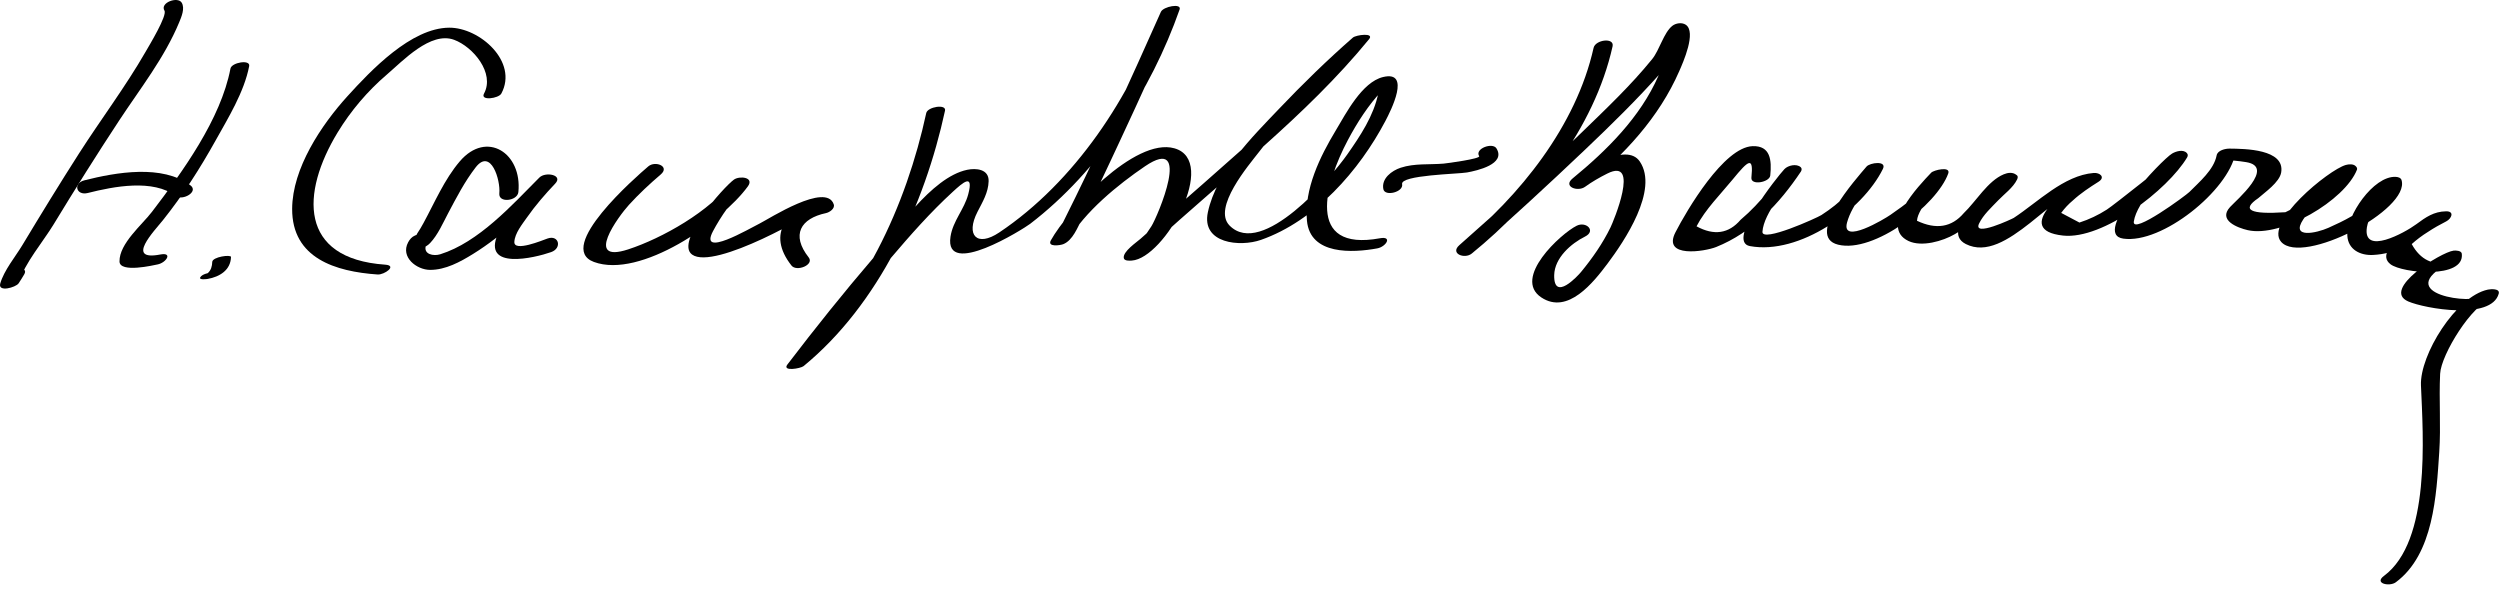
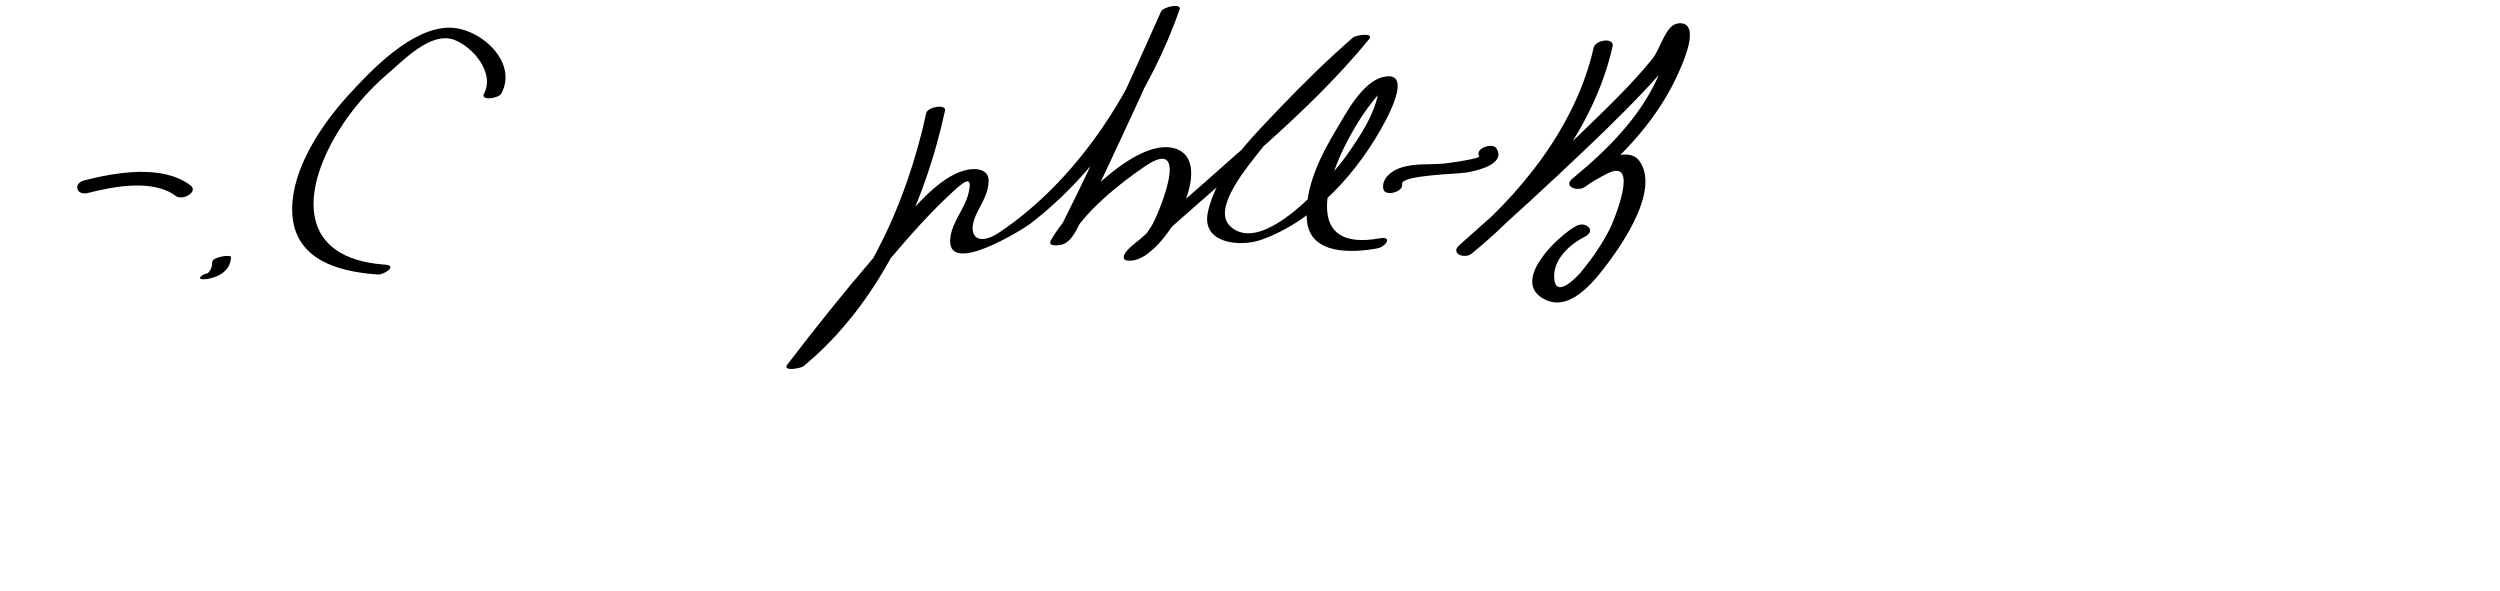
<svg xmlns="http://www.w3.org/2000/svg" version="1.1" width="309" height="73">
-   <path d="M20.326,1.313c0.367,0.605-1.862,4.271-2.334,5.093c-2.489,4.329-5.537,8.361-8.23,12.568 c-2.396,3.743-4.716,7.535-7.009,11.341c-0.863,1.434-2.249,3.089-2.72,4.72c-0.326,1.127,1.915,0.497,2.267-0.012 c0.247-0.356,0.465-0.735,0.691-1.105c0.643-1.051-1.715-0.979-2.196-0.191c-0.227,0.37-0.444,0.749-0.691,1.105 c0.755-0.004,1.511-0.008,2.267-0.012c0.642-2.221,2.984-4.992,4.234-7.048c2.645-4.353,5.352-8.667,8.153-12.92 c2.587-3.928,5.576-7.714,7.389-12.09c0.278-0.671,0.737-1.728,0.312-2.431C21.967-0.481,19.737,0.34,20.326,1.313L20.326,1.313z " />
  <path d="M10.852,23.854c3.218-0.812,8.051-1.757,10.895,0.38c0.811,0.609,2.849-0.531,1.79-1.327 c-3.481-2.616-9.186-1.609-13.105-0.62C8.994,22.651,9.42,24.216,10.852,23.854L10.852,23.854z" />
-   <path d="M28.485,8.474c-1.195,6.264-5.939,12.782-9.708,17.716c-1.224,1.602-4.036,3.914-4.007,6.126 c0.019,1.47,4.269,0.453,4.706,0.369c1.065-0.205,1.93-1.535,0.331-1.228c-4.381,0.842-0.731-2.911,0.367-4.289 c2.458-3.082,4.536-6.331,6.455-9.77c1.556-2.788,3.56-6.038,4.169-9.23C30.961,7.318,28.63,7.715,28.485,8.474L28.485,8.474z" />
  <path d="M25.67,34.476c1.474-0.262,2.841-1.087,2.881-2.715c0.008-0.321-2.302-0.026-2.318,0.621 c-0.013,0.513-0.149,1.016-0.541,1.368c-0.181,0.163,0.097-0.051-0.093,0.069c-0.089,0.056,0.038-0.017,0.145-0.058 c-0.198,0.076,0.314-0.09,0.142-0.042c-0.163,0.044,0.361-0.076,0.228-0.052c-0.387,0.069-1.149,0.223-1.363,0.615 C24.556,34.637,25.58,34.492,25.67,34.476L25.67,34.476z" />
  <path d="M61.963,11.566c2.117-3.931-2.669-8.168-6.444-8.144c-4.706,0.031-9.678,5.281-12.583,8.48 c-3.227,3.555-6.803,8.91-6.826,13.905c-0.028,6.118,5.362,7.762,10.567,8.121c0.816,0.056,2.489-1.107,0.929-1.215 c-10.7-0.738-10.414-8.873-5.876-16.341c1.622-2.67,3.708-5.125,6.081-7.152c1.981-1.692,5.413-5.379,8.323-4.297 c2.333,0.867,5.06,4.103,3.687,6.652C59.328,12.491,61.636,12.175,61.963,11.566L61.963,11.566z" />
-   <path d="M64.07,23.745c0.491-4.809-3.912-7.7-7.243-3.798c-1.898,2.224-3.104,5.086-4.49,7.633 c-0.24,0.441-0.492,0.871-0.773,1.287c-0.432,0.638,0.912-0.251-0.262,0.237c-0.395,0.164-0.66,0.479-0.856,0.845 c-0.98,1.836,1.06,3.401,2.703,3.408c1.919,0.008,3.73-0.985,5.315-1.965c3.792-2.343,7.029-5.555,10.157-8.696 c-0.652-0.25-1.305-0.499-1.957-0.748c-1.956,2.048-3.983,4.344-5.127,6.959c-1.981,4.53,4.538,2.972,6.581,2.254 c1.387-0.487,0.968-2.176-0.45-1.679c-0.595,0.209-4.153,1.697-4.094,0.423c0.049-1.059,0.98-2.203,1.554-3.022 c1.039-1.484,2.244-2.878,3.494-4.188c1.029-1.078-1.201-1.508-1.957-0.748c-3.37,3.385-7.507,8.004-12.257,9.483 c-0.82,0.255-2.102,0.014-1.769-1.079c0.094-0.307-1.494,0.591-0.52,0.309c0.411-0.119,0.748-0.306,1.042-0.618 c0.966-1.024,1.571-2.444,2.222-3.673c1.034-1.95,2.049-3.922,3.403-5.675c1.892-2.449,3.095,1.586,2.93,3.203 C61.587,25.141,63.957,24.851,64.07,23.745L64.07,23.745z" />
-   <path d="M80.129,20.565c-1.5,1.277-11.536,10.027-6.724,11.811c5.737,2.126,15.824-4.933,19.031-9.34 c0.832-1.143-1.037-1.335-1.728-0.83c-1.274,0.932-7.317,7.688-5.168,9.257c2.751,2.008,15.294-5.277,15.192-5.581 c0.318-0.359,0.636-0.719,0.954-1.079c-4.423,0.939-6.993,4.046-3.857,8.021c0.633,0.803,2.845-0.095,2.126-1.007 c-2.203-2.792-1.006-4.81,2.143-5.479c0.417-0.089,1.13-0.55,0.954-1.079c-0.93-2.784-8.008,1.792-9.141,2.358 c-1.365,0.681-7.573,4.337-5.78,0.949c0.874-1.651,2.543-4.208,4.104-5.35c-0.576-0.277-1.152-0.553-1.728-0.83 c-2.699,3.708-8.664,7.067-12.866,8.438c-5.52,1.802-1.194-4.089,0.097-5.503c1.214-1.331,2.546-2.578,3.917-3.746 C82.853,20.557,80.99,19.832,80.129,20.565L80.129,20.565z" />
  <path d="M114.484,13.971c-2.457,11.364-7.915,23.45-17.018,30.922c0.668,0.064,1.335,0.129,2.003,0.193 c3.421-4.48,6.964-8.872,10.614-13.167c2.429-2.857,4.922-5.687,7.69-8.222c1.224-1.12,2.604-2.356,1.902,0.31 c-0.493,1.873-1.895,3.287-2.194,5.245c-0.8,5.216,9.021-0.956,9.846-1.587c8.533-6.536,14.945-16.454,18.473-26.495 c0.282-0.805-2.016-0.377-2.316,0.3c-1.859,4.192-3.752,8.37-5.664,12.538c-1.599,3.482-3.219,6.955-4.907,10.395 c-0.484,0.988-2.407,4.855-2.403,4.854c0.51,0.159,1.02,0.317,1.53,0.476c1.952-3.518,6.215-6.967,9.485-9.184 c5.91-4.005,1.543,6.213,0.8,7.397c-0.679,1.081-1.482,2.102-2.4,2.987c0.634,0.709,1.119,0.803,1.455,0.283 c0.313-0.33,0.656-0.632,0.989-0.939c9.036-8.354,19.018-15.867,26.851-25.439c0.682-0.834-1.618-0.53-2.003-0.193 c-3.178,2.776-6.204,5.732-9.112,8.787c-3.361,3.529-7.755,7.848-8.813,12.8c-0.83,3.877,3.977,4.322,6.559,3.418 c6.709-2.348,12.155-8.57,15.383-14.695c0.665-1.263,3.214-6.28-0.288-5.435c-2.613,0.631-4.603,4.534-5.829,6.573 c-1.968,3.269-3.946,7.28-3.577,11.194c0.401,4.268,5.667,3.967,8.691,3.412c1.079-0.198,1.925-1.543,0.326-1.25 c-9.302,1.707-6.761-6.854-3.972-12.115c1.155-2.179,2.55-4.359,4.251-6.155c0.795-0.839-0.247-0.83-0.482,0.348 c-0.552,2.77-2.244,5.298-3.838,7.571c-2,2.853-10.532,12.846-14.544,8.777c-2.158-2.188,2.396-7.482,3.626-9.075 c3.903-5.059,8.665-9.598,13.472-13.798c-0.667-0.064-1.335-0.129-2.003-0.193c-5.412,6.614-11.996,12.287-18.385,17.927 c-2.568,2.267-5.168,4.497-7.719,6.783c-0.468,0.419-2.196,1.567-2.064,2.372c0.064,0.387,0.745,0.332,0.997,0.314 c4.038-0.277,10.767-12.323,5.255-13.877c-4.902-1.382-13.22,7.694-15.264,11.376c-0.483,0.871,1.166,0.621,1.53,0.475 c1.182-0.471,1.767-2.077,2.311-3.098c1.679-3.152,3.172-6.41,4.684-9.643c2.522-5.394,4.976-10.821,7.391-16.264 c-0.772,0.1-1.544,0.2-2.316,0.3c-3.672,10.455-10.645,21.008-19.982,27.26c-2.756,1.844-4.177,0.356-2.688-2.55 c0.627-1.226,1.34-2.38,1.378-3.789c0.04-1.526-1.595-1.629-2.649-1.408c-4.482,0.942-8.873,7.712-11.611,10.905 c-3.669,4.277-7.195,8.688-10.615,13.167c-0.68,0.891,1.64,0.492,2.003,0.193c9.305-7.638,14.97-19.962,17.482-31.578 C116.984,12.82,114.651,13.2,114.484,13.971L114.484,13.971z" />
  <path d="M173.301,22.761c-0.23-1.133,6.934-1.247,8.028-1.446c1.23-0.224,4.839-1.022,3.631-2.977 c-0.479-0.774-2.715,0.03-2.137,0.966c0.194,0.315-3.958,0.881-4.403,0.919c-1.774,0.148-3.583-0.055-5.298,0.508 c-1.096,0.36-2.408,1.331-2.14,2.65C171.175,24.328,173.5,23.737,173.301,22.761L173.301,22.761z" />
  <path d="M196.968,5.913c-2.159,9.656-9.113,18.305-16.593,24.39c0.511,0.346,1.022,0.692,1.533,1.038 c4.765-4.203,9.447-8.504,14.05-12.884c3.186-3.03,6.334-6.114,9.26-9.398c0.861-0.967,2.829-4.677,3.009-4.82 c-0.554,0.048-1.107,0.096-1.661,0.144c0.185,0.122-1.252,4.224-1.589,4.996c-2.228,5.1-6.373,9.208-10.602,12.675 c-1.235,1.013,0.631,1.69,1.533,1.038c0.87-0.63,1.795-1.159,2.755-1.641c4.129-2.072,0.713,6.007,0.399,6.65 c-0.97,1.992-2.248,3.82-3.652,5.524c-0.367,0.446-3.38,3.733-3.311,0.379c0.044-2.133,2.105-3.919,3.803-4.759 c1.422-0.704,0.146-1.922-1.021-1.345c-1.951,0.965-7.972,6.474-4.371,8.865c3.272,2.173,6.449-1.875,8.188-4.193 c2.055-2.741,6.361-9.096,3.978-12.614c-1.665-2.457-6.845,1.043-8.3,2.095c0.511,0.346,1.022,0.692,1.533,1.038 c4.841-3.968,9.124-8.518,11.654-14.313c0.444-1.018,2.155-4.824,0.793-5.723c-0.479-0.316-1.227-0.2-1.661,0.144 c-1.057,0.837-1.577,2.984-2.49,4.111c-2.623,3.238-5.698,6.144-8.685,9.041c-4.925,4.778-9.998,9.412-15.145,13.951 c-1.185,1.045,0.648,1.758,1.533,1.038c7.894-6.422,15.131-15.436,17.407-25.61C199.567,4.604,197.196,4.897,196.968,5.913 L196.968,5.913z" />
-   <path d="M218.805,21.691c0.193-1.883,0.03-3.701-2.18-3.626c-3.56,0.121-8.144,7.933-9.54,10.649 c-1.661,3.228,3.631,2.377,5.025,1.819c4.49-1.797,7.837-5.369,10.485-9.334c0.098-0.146,0.131-0.389-0.015-0.522 c-0.005-0.004-0.009-0.008-0.013-0.012c-0.512-0.468-1.572-0.23-2.013,0.238c-0.867,0.919-7.271,8.96-4.265,9.515 c6.087,1.122,13.897-4.38,16.438-9.542c0.521-1.061-1.612-0.777-2.027-0.285c-1.261,1.494-7.656,8.623-3.509,9.651 c4.415,1.094,12.214-4.889,13.612-8.8c0.334-0.935-1.799-0.422-2.104-0.101c-1.58,1.662-6.417,6.722-2.817,8.443 c1.643,0.785,4.254,0.015,5.705-0.825c1.443-0.834,2.632-1.789,3.837-2.937c0.91-0.867,2.019-2.932,3.188-3.417 c-0.515-0.021-1.03-0.042-1.545-0.063c-0.032-0.025-7.676,5.805-4.093,7.621c5.01,2.54,11.011-7.029,15.521-7.393 c-0.196-0.364-0.393-0.728-0.589-1.091c-2.334,1.466-9.326,6.737-2.918,7.437c4.945,0.54,12.961-5.671,15.338-9.657 c0.098-0.164,0.126-0.37-0.016-0.522c-0.01-0.011-0.021-0.022-0.031-0.034c-0.438-0.475-1.343-0.2-1.805,0.075 c-1.302,0.777-10.044,9.945-6.035,10.516c4.783,0.681,12.98-5.937,13.862-10.55c-0.533,0.279-1.067,0.558-1.601,0.837 c0.982,0.011,1.951,0.101,2.922,0.258c3.646,0.59-1.174,4.664-1.994,5.559c-1.5,1.637,0.947,2.563,2.191,2.848 c4.153,0.952,12.021-3.671,13.51-7.489c0.024-0.128-0.006-0.241-0.091-0.339c-0.019-0.021-0.037-0.041-0.055-0.061 c-0.287-0.321-0.876-0.273-1.243-0.168c-2.131,0.604-10.105,7.145-7.982,9.513c2.631,2.936,15.99-3.978,14.872-7.646 c-0.091-0.297-0.452-0.383-0.722-0.397c-2.764-0.138-6.131,4.853-5.978,7.29c0.105,1.685,1.576,2.452,3.202,2.362 c1.404-0.077,2.498-0.404,3.771-0.995c1.107-0.513,3.214-2.964,4.347-2.984c-0.012-0.413-0.023-0.826-0.035-1.239 c-1.104,0.564-8.513,4.416-5.942,6.372c1.463,1.112,9.168,1.845,8.807-1.301c-0.046-0.401-0.746-0.419-1.016-0.387 c-1.568,0.189-8.993,4.812-5.605,6.281c2.044,0.887,10.271,2.345,11.182-0.957c0.188-0.68-1.018-0.574-1.334-0.507 c-3.973,0.834-8.435,8.09-8.277,11.841c0.267,6.345,1.219,19.253-4.573,23.546c-1.265,0.938,0.69,1.361,1.465,0.787 c4.685-3.472,5.016-10.799,5.37-16.095c0.216-3.229-0.047-6.455,0.109-9.679c0.116-2.396,4.026-8.659,6.248-9.125 c-0.444-0.169-0.889-0.338-1.334-0.507c-0.308,1.117-11.346-0.087-3.649-4.135c-2.116,0.447-3.708-0.307-4.777-2.26 c0.626-0.562,1.296-1.063,2.009-1.505c0.721-0.481,1.493-0.911,2.265-1.305c0.642-0.328,1.057-1.259-0.035-1.239 c-1.499,0.027-2.483,0.713-3.678,1.598c-1.427,1.057-6.642,3.921-6.102,0.38c0.172-1.125,1.021-2.225,1.658-3.127 c1.549-2.189,0.518-1.719-0.972-0.185c-1.471,1.516-3.549,2.527-5.442,3.373c-1.463,0.652-4.715,1.371-3.108-1.044 c0.813-1.222,1.958-2.265,3.015-3.271c0.746-0.71,1.537-1.38,2.365-1.994c0.973-0.592,0.385-0.502-1.766,0.269 c-0.787,0.831-1.652,1.575-2.595,2.232c-1.018,0.725-2.094,1.352-3.229,1.881c-4.372,0.293-5.489-0.286-3.351-1.739 c0.801-0.715,2.633-1.959,2.833-3.186c0.47-2.88-4.502-2.917-6.379-2.937c-0.52-0.006-1.479,0.205-1.601,0.837 c-0.342,1.79-2.154,3.292-3.367,4.523c-0.407,0.414-7.112,5.359-6.869,3.653c0.349-2.443,4.1-6.36,6.2-7.614 c-0.602,0.025-1.203,0.05-1.805,0.075c0.013,0.013-6.797,5.463-7.741,6.069c-1.058,0.678-2.183,1.21-3.376,1.597 c-0.752-0.398-1.503-0.796-2.255-1.194c0.421-0.574,0.903-1.088,1.448-1.543c0.948-0.874,2.068-1.616,3.16-2.302 c0.889-0.558,0.185-1.153-0.589-1.091c-3.699,0.298-6.897,3.6-9.882,5.554c-0.157,0.103-5.128,2.448-4.283,0.692 c0.521-1.085,1.525-1.987,2.349-2.85c0.751-0.787,1.86-1.579,2.342-2.581c0.072-0.149,0.153-0.39-0.015-0.522 c-0.027-0.022-0.055-0.043-0.082-0.065c-0.445-0.352-1.049-0.27-1.545-0.063c-1.982,0.823-3.43,3.358-4.946,4.803 c-1.493,1.748-3.42,2.062-5.78,0.941c0.06-0.883,0.811-1.867,1.277-2.587c0.674-1.041,1.509-1.997,2.362-2.894 c-0.701-0.034-1.402-0.067-2.104-0.101c-0.751,2.1-3.087,3.63-4.812,4.847c-0.725,0.511-6.118,3.745-5.369,0.958 c0.623-2.316,2.763-4.65,4.284-6.454c-0.676-0.095-1.352-0.189-2.027-0.285c-1.246,2.531-3.063,4.284-5.43,5.813 c-0.521,0.337-7.378,3.445-7.282,2.059c0.16-2.329,3.037-5.625,4.593-7.274c-0.671,0.079-1.342,0.159-2.013,0.238 c-0.386-0.354-2.174,2.389-2.646,2.949c-0.533,0.612-1.094,1.197-1.682,1.757c-0.317,0.284-0.635,0.568-0.952,0.852 c-1.471,1.718-3.286,1.987-5.446,0.808c1.071-2.083,3.011-4.015,4.46-5.785c1.97-2.406,2.597-2.918,2.321-0.232 C216.375,22.962,218.718,22.544,218.805,21.691L218.805,21.691z" />
</svg>